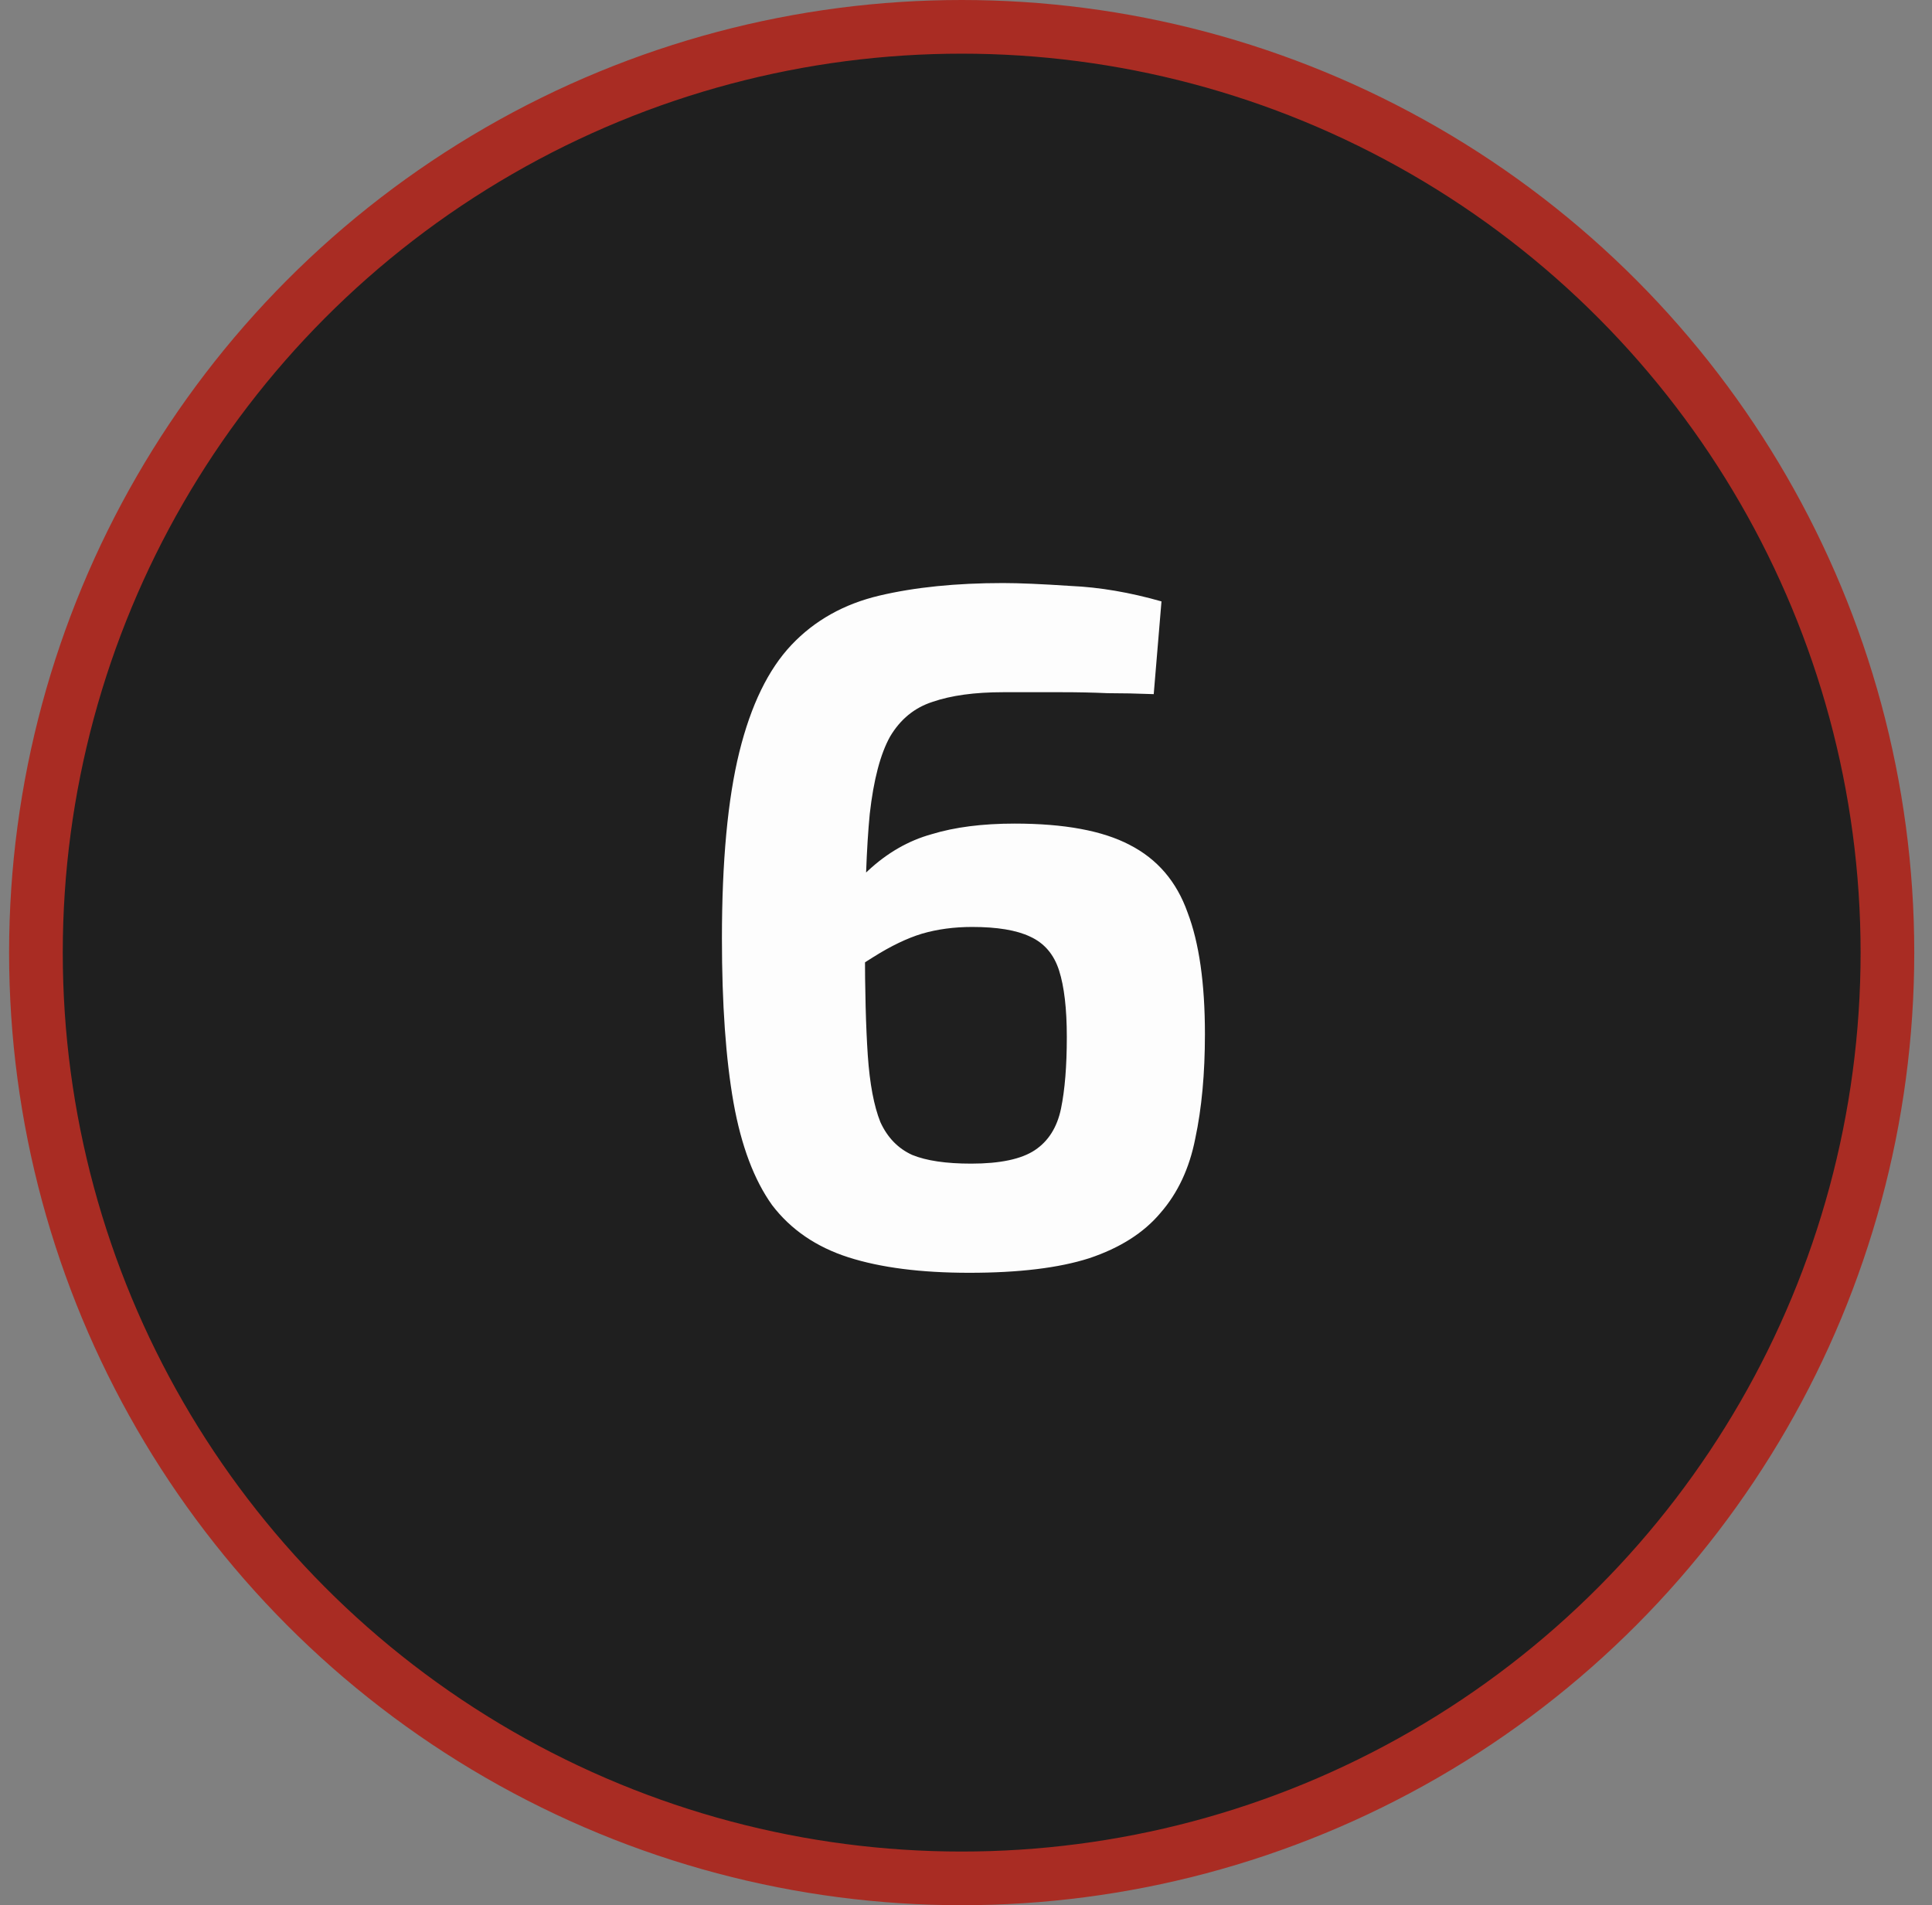
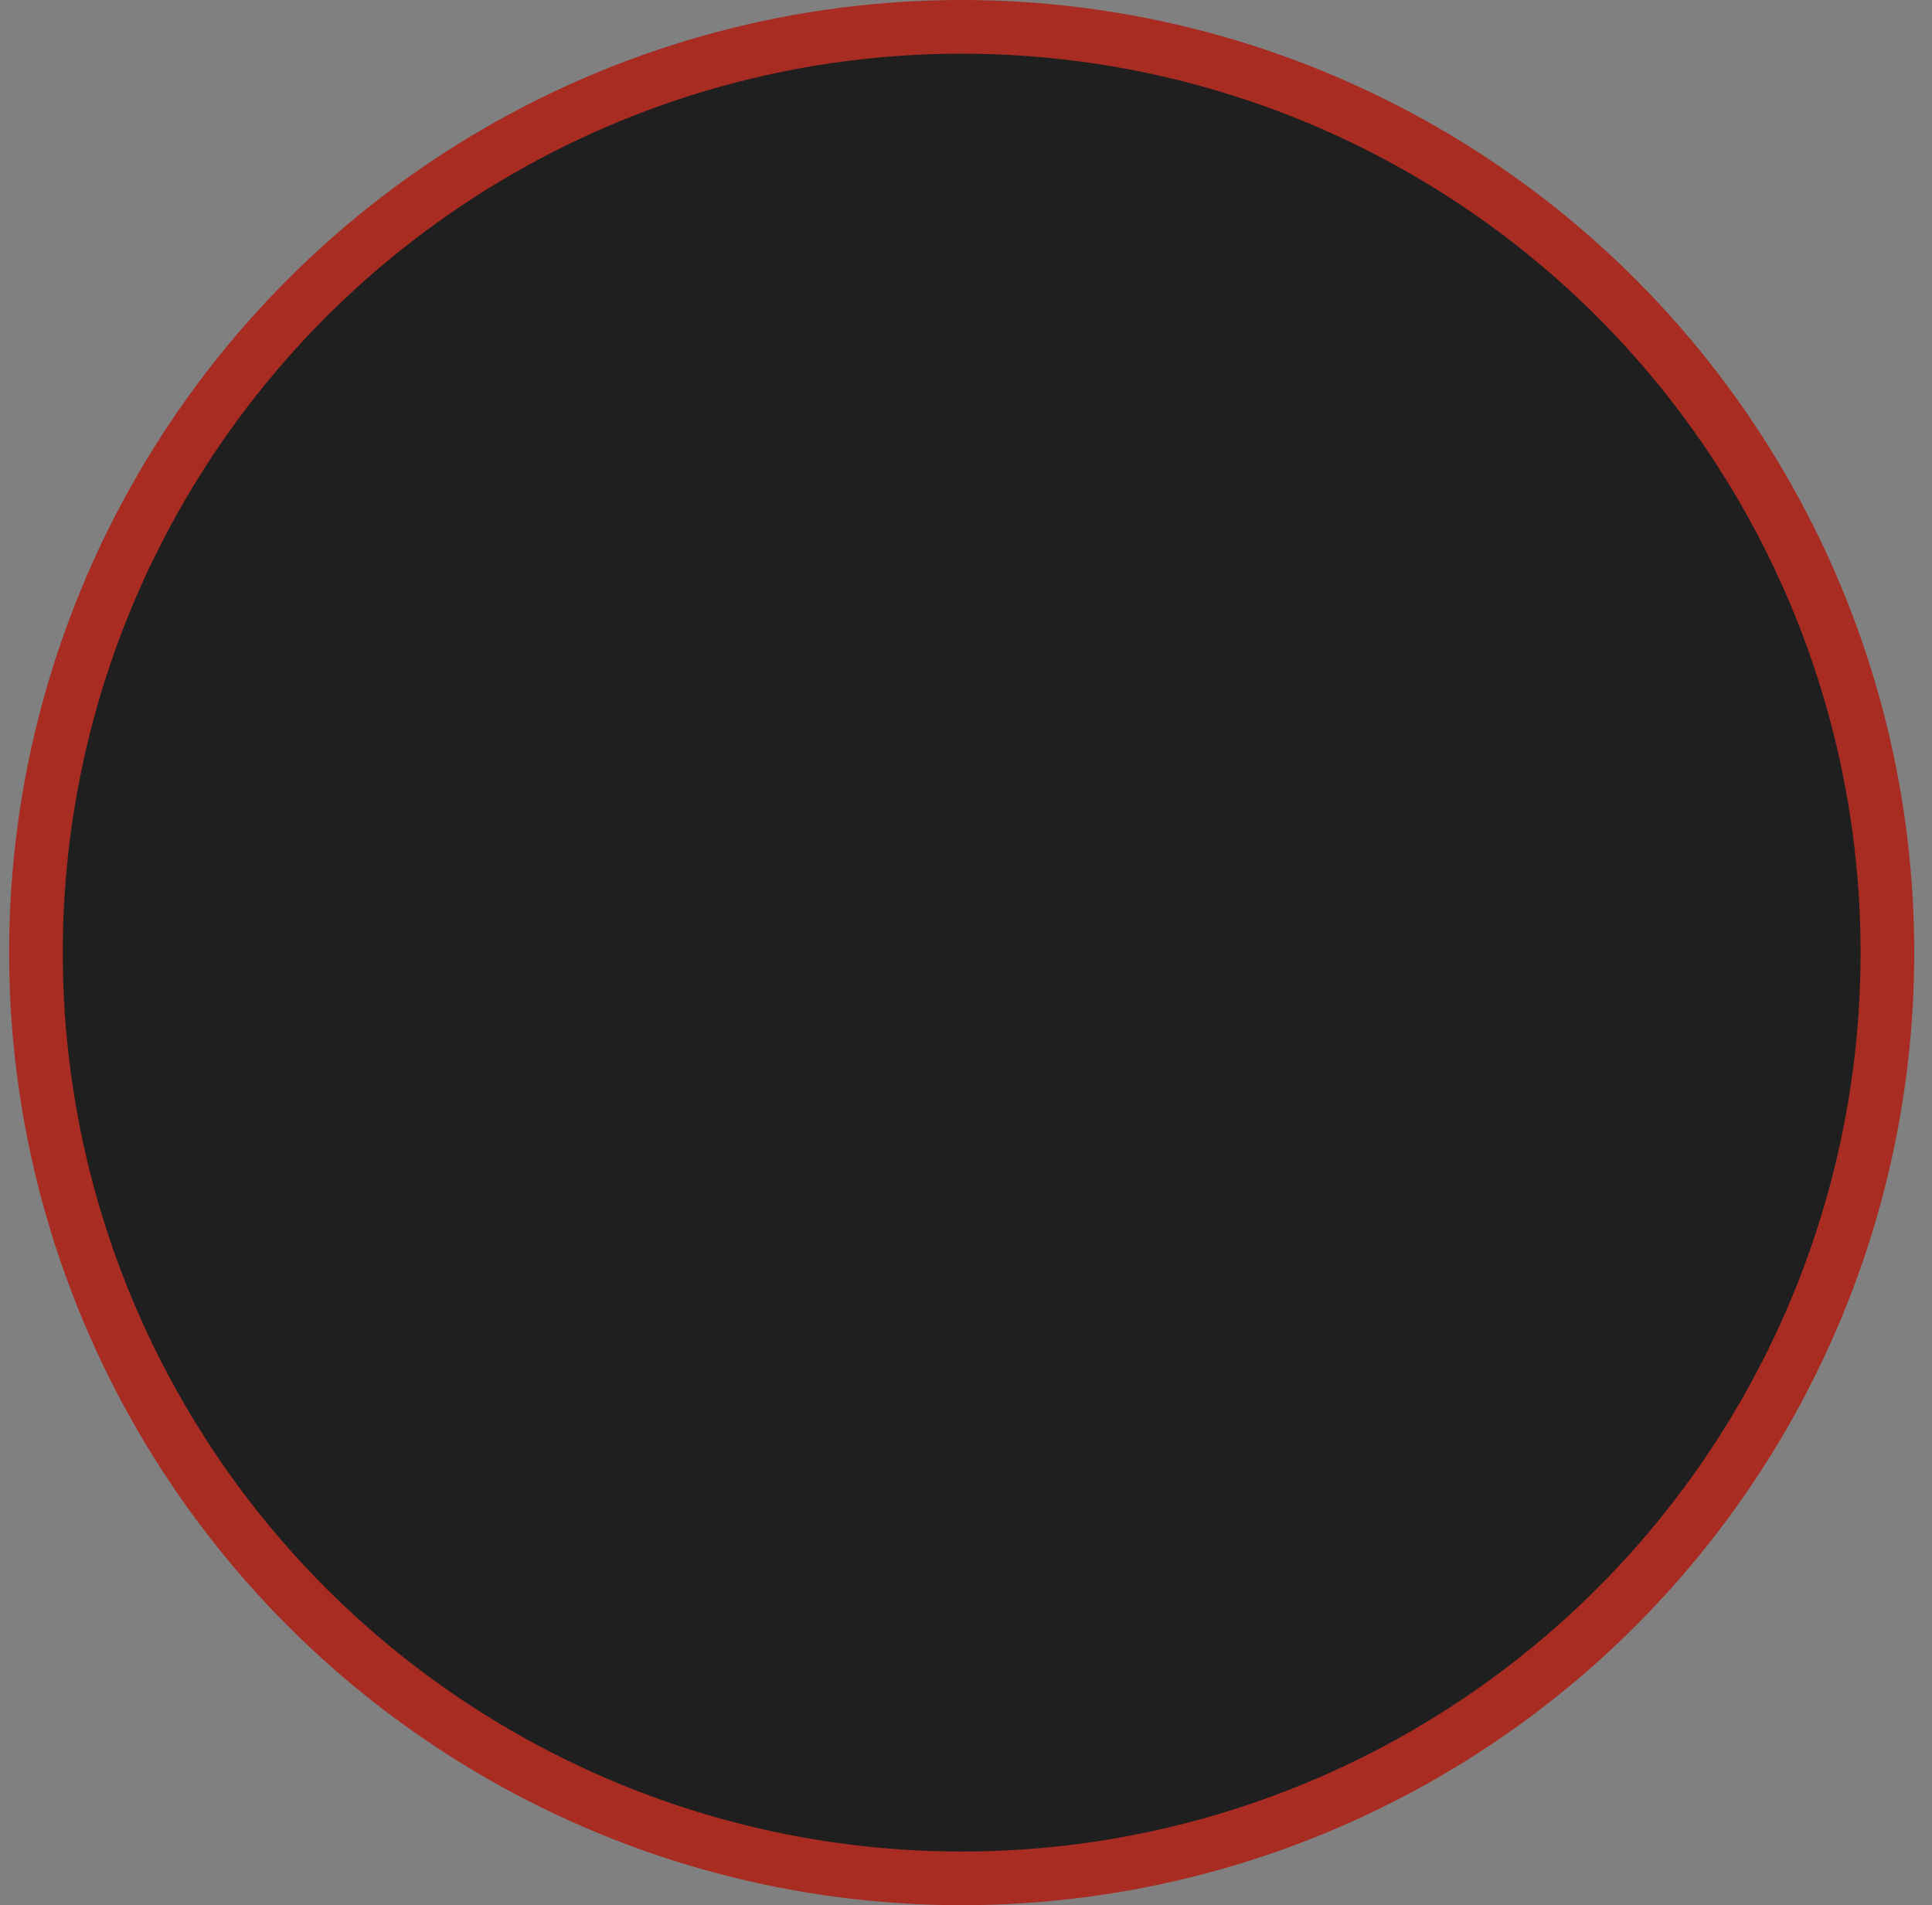
<svg xmlns="http://www.w3.org/2000/svg" width="72" height="71" viewBox="0 0 72 71" fill="none">
  <rect x="0" y="0" width="72" height="71" fill="#808080" stroke="none" />
  <circle cx="35.839" cy="35.5" r="34.5" fill="#1F1F1F" stroke="#A92C23" stroke-width="2" stroke-linecap="round" />
-   <path d="M37.38 21.728C37.98 21.728 38.821 21.764 39.901 21.836C40.98 21.884 42.108 22.076 43.285 22.412L42.996 25.868C42.373 25.844 41.797 25.832 41.269 25.832C40.74 25.808 40.176 25.796 39.577 25.796C38.977 25.796 38.245 25.796 37.38 25.796C36.325 25.796 35.449 25.916 34.752 26.156C34.081 26.372 33.553 26.804 33.169 27.452C32.809 28.1 32.556 29.06 32.413 30.332C32.292 31.58 32.233 33.224 32.233 35.264C32.233 36.92 32.269 38.276 32.34 39.332C32.413 40.388 32.569 41.216 32.809 41.816C33.072 42.392 33.468 42.8 33.996 43.04C34.525 43.256 35.257 43.364 36.193 43.364C37.273 43.364 38.065 43.196 38.569 42.86C39.072 42.524 39.397 42.008 39.541 41.312C39.684 40.616 39.757 39.728 39.757 38.648C39.757 37.592 39.66 36.764 39.468 36.164C39.276 35.564 38.916 35.144 38.389 34.904C37.885 34.664 37.164 34.544 36.228 34.544C35.556 34.544 34.932 34.628 34.356 34.796C33.804 34.964 33.205 35.252 32.556 35.66C31.933 36.044 31.152 36.596 30.216 37.316L30.073 35.228C30.864 34.028 31.62 33.104 32.34 32.456C33.06 31.784 33.852 31.328 34.717 31.088C35.581 30.824 36.612 30.692 37.812 30.692C39.66 30.692 41.089 30.956 42.096 31.484C43.129 32.012 43.849 32.852 44.257 34.004C44.688 35.132 44.904 36.644 44.904 38.54C44.904 40.004 44.785 41.3 44.544 42.428C44.328 43.532 43.897 44.456 43.248 45.2C42.624 45.944 41.736 46.508 40.584 46.892C39.456 47.252 37.968 47.432 36.12 47.432C34.321 47.432 32.821 47.24 31.62 46.856C30.421 46.472 29.473 45.824 28.776 44.912C28.105 43.976 27.625 42.704 27.337 41.096C27.049 39.464 26.904 37.424 26.904 34.976C26.904 32.096 27.12 29.78 27.552 28.028C27.985 26.276 28.633 24.944 29.497 24.032C30.36 23.12 31.453 22.508 32.773 22.196C34.093 21.884 35.629 21.728 37.38 21.728Z" fill="#FDFDFD" />
</svg>